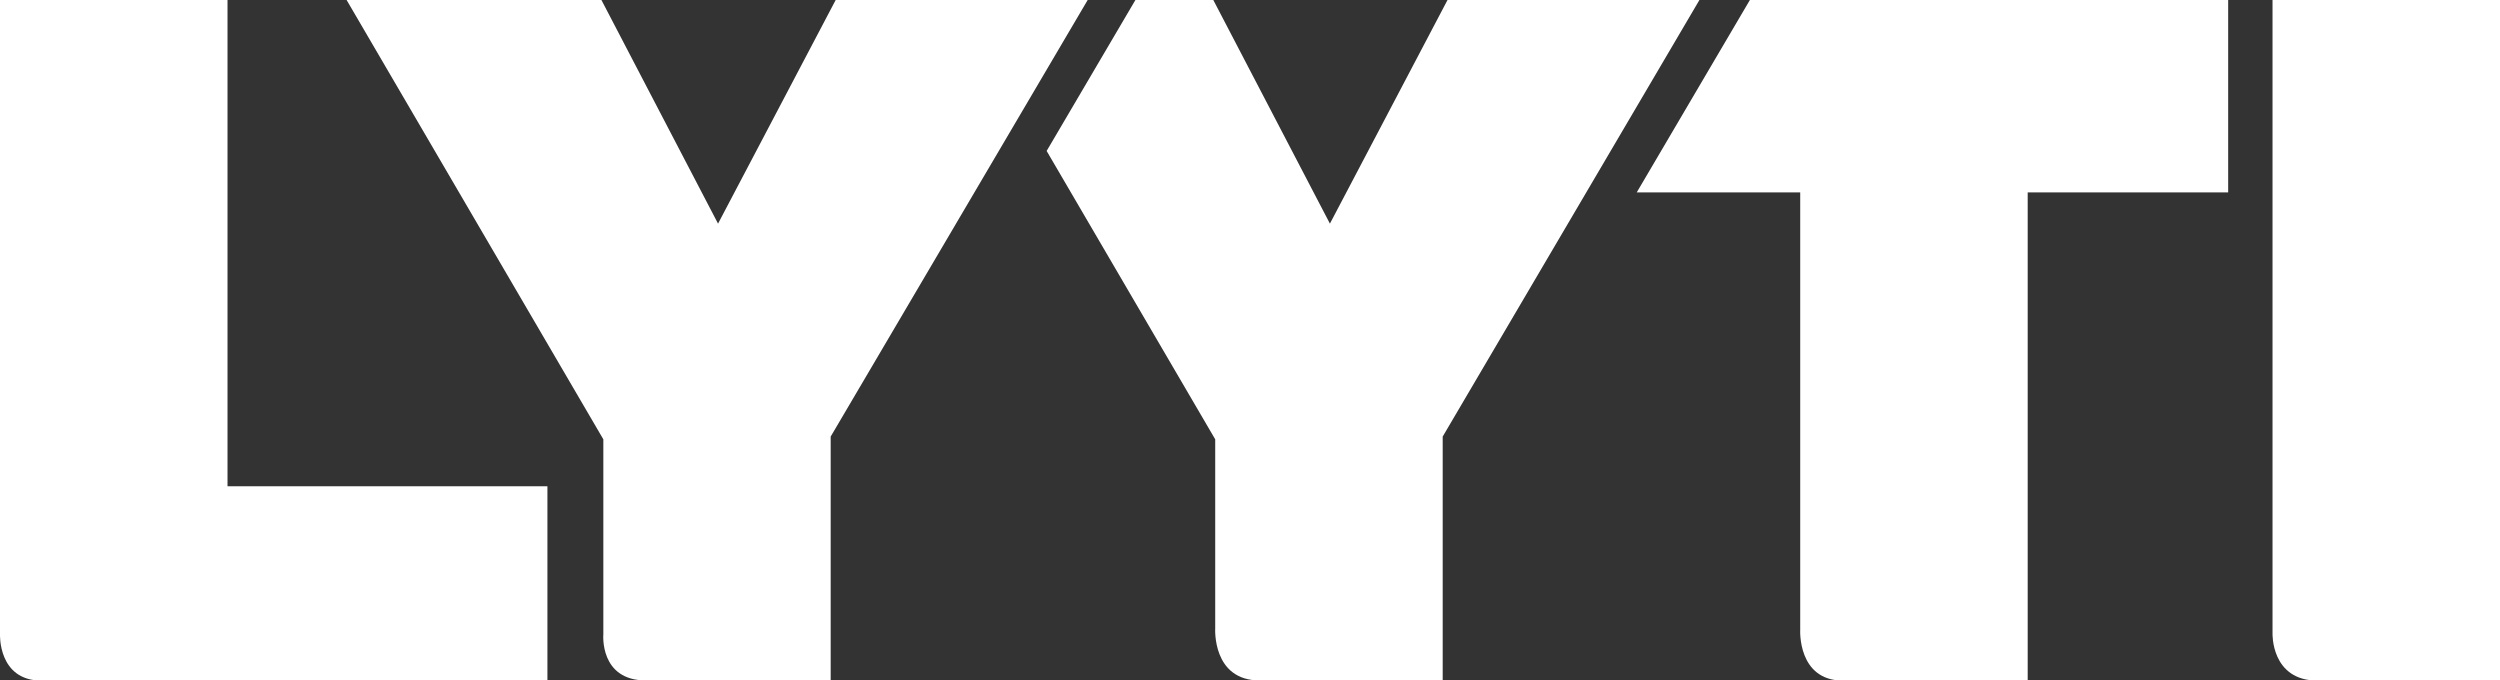
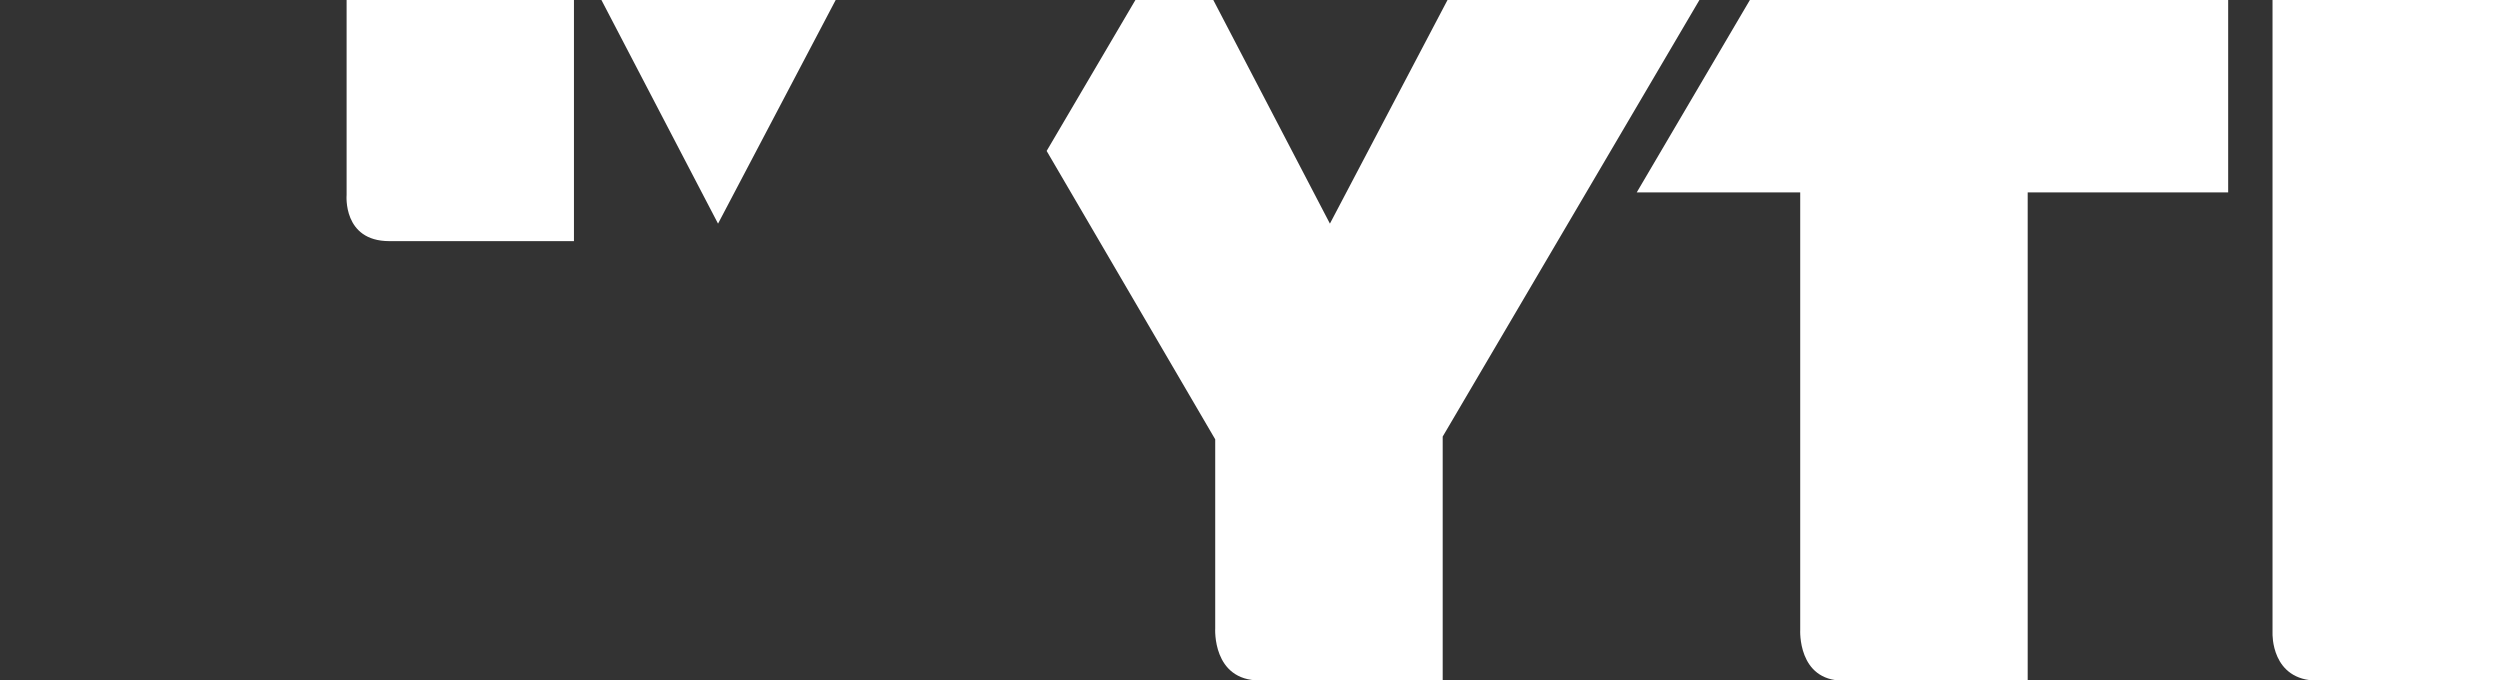
<svg xmlns="http://www.w3.org/2000/svg" width="586.11" height="159.53" title="Lyyti" viewBox="0 0 586.11 159.53">
  <rect x="0" y="0" width="586.11" height="159.53" fill="#333333" stroke="none" />
  <path d="M383.72,45.11h38.33V147.67s-.66,11.9,10.06,11.9h43.27V45.11h47V0H410.25Z" fill="white" />
  <path d="M532.78,0V148.46s-.42,11.11,10.59,11.11h42.74V0Z" fill="white" />
  <path d="M339.36,0,311.79,52.43,284.45,0H266.19L245.38,35.39,284.9,103v44.32s-.75,12.21,10.44,12.21h42.89V102.35L398.42,0Z" fill="white" />
-   <path d="M195.92,0,168.34,52.43,141,0H81.26l60.19,103v45.71s-.95,10.82,10,10.82h43.3l0-57.18L255,0Z" fill="white" />
-   <path d="M53.34,0H0V148.62s-.53,10.95,9.75,10.95H128.34V114h-75Z" fill="white" />
+   <path d="M195.92,0,168.34,52.43,141,0H81.26v45.71s-.95,10.82,10,10.82h43.3l0-57.18L255,0Z" fill="white" />
</svg>